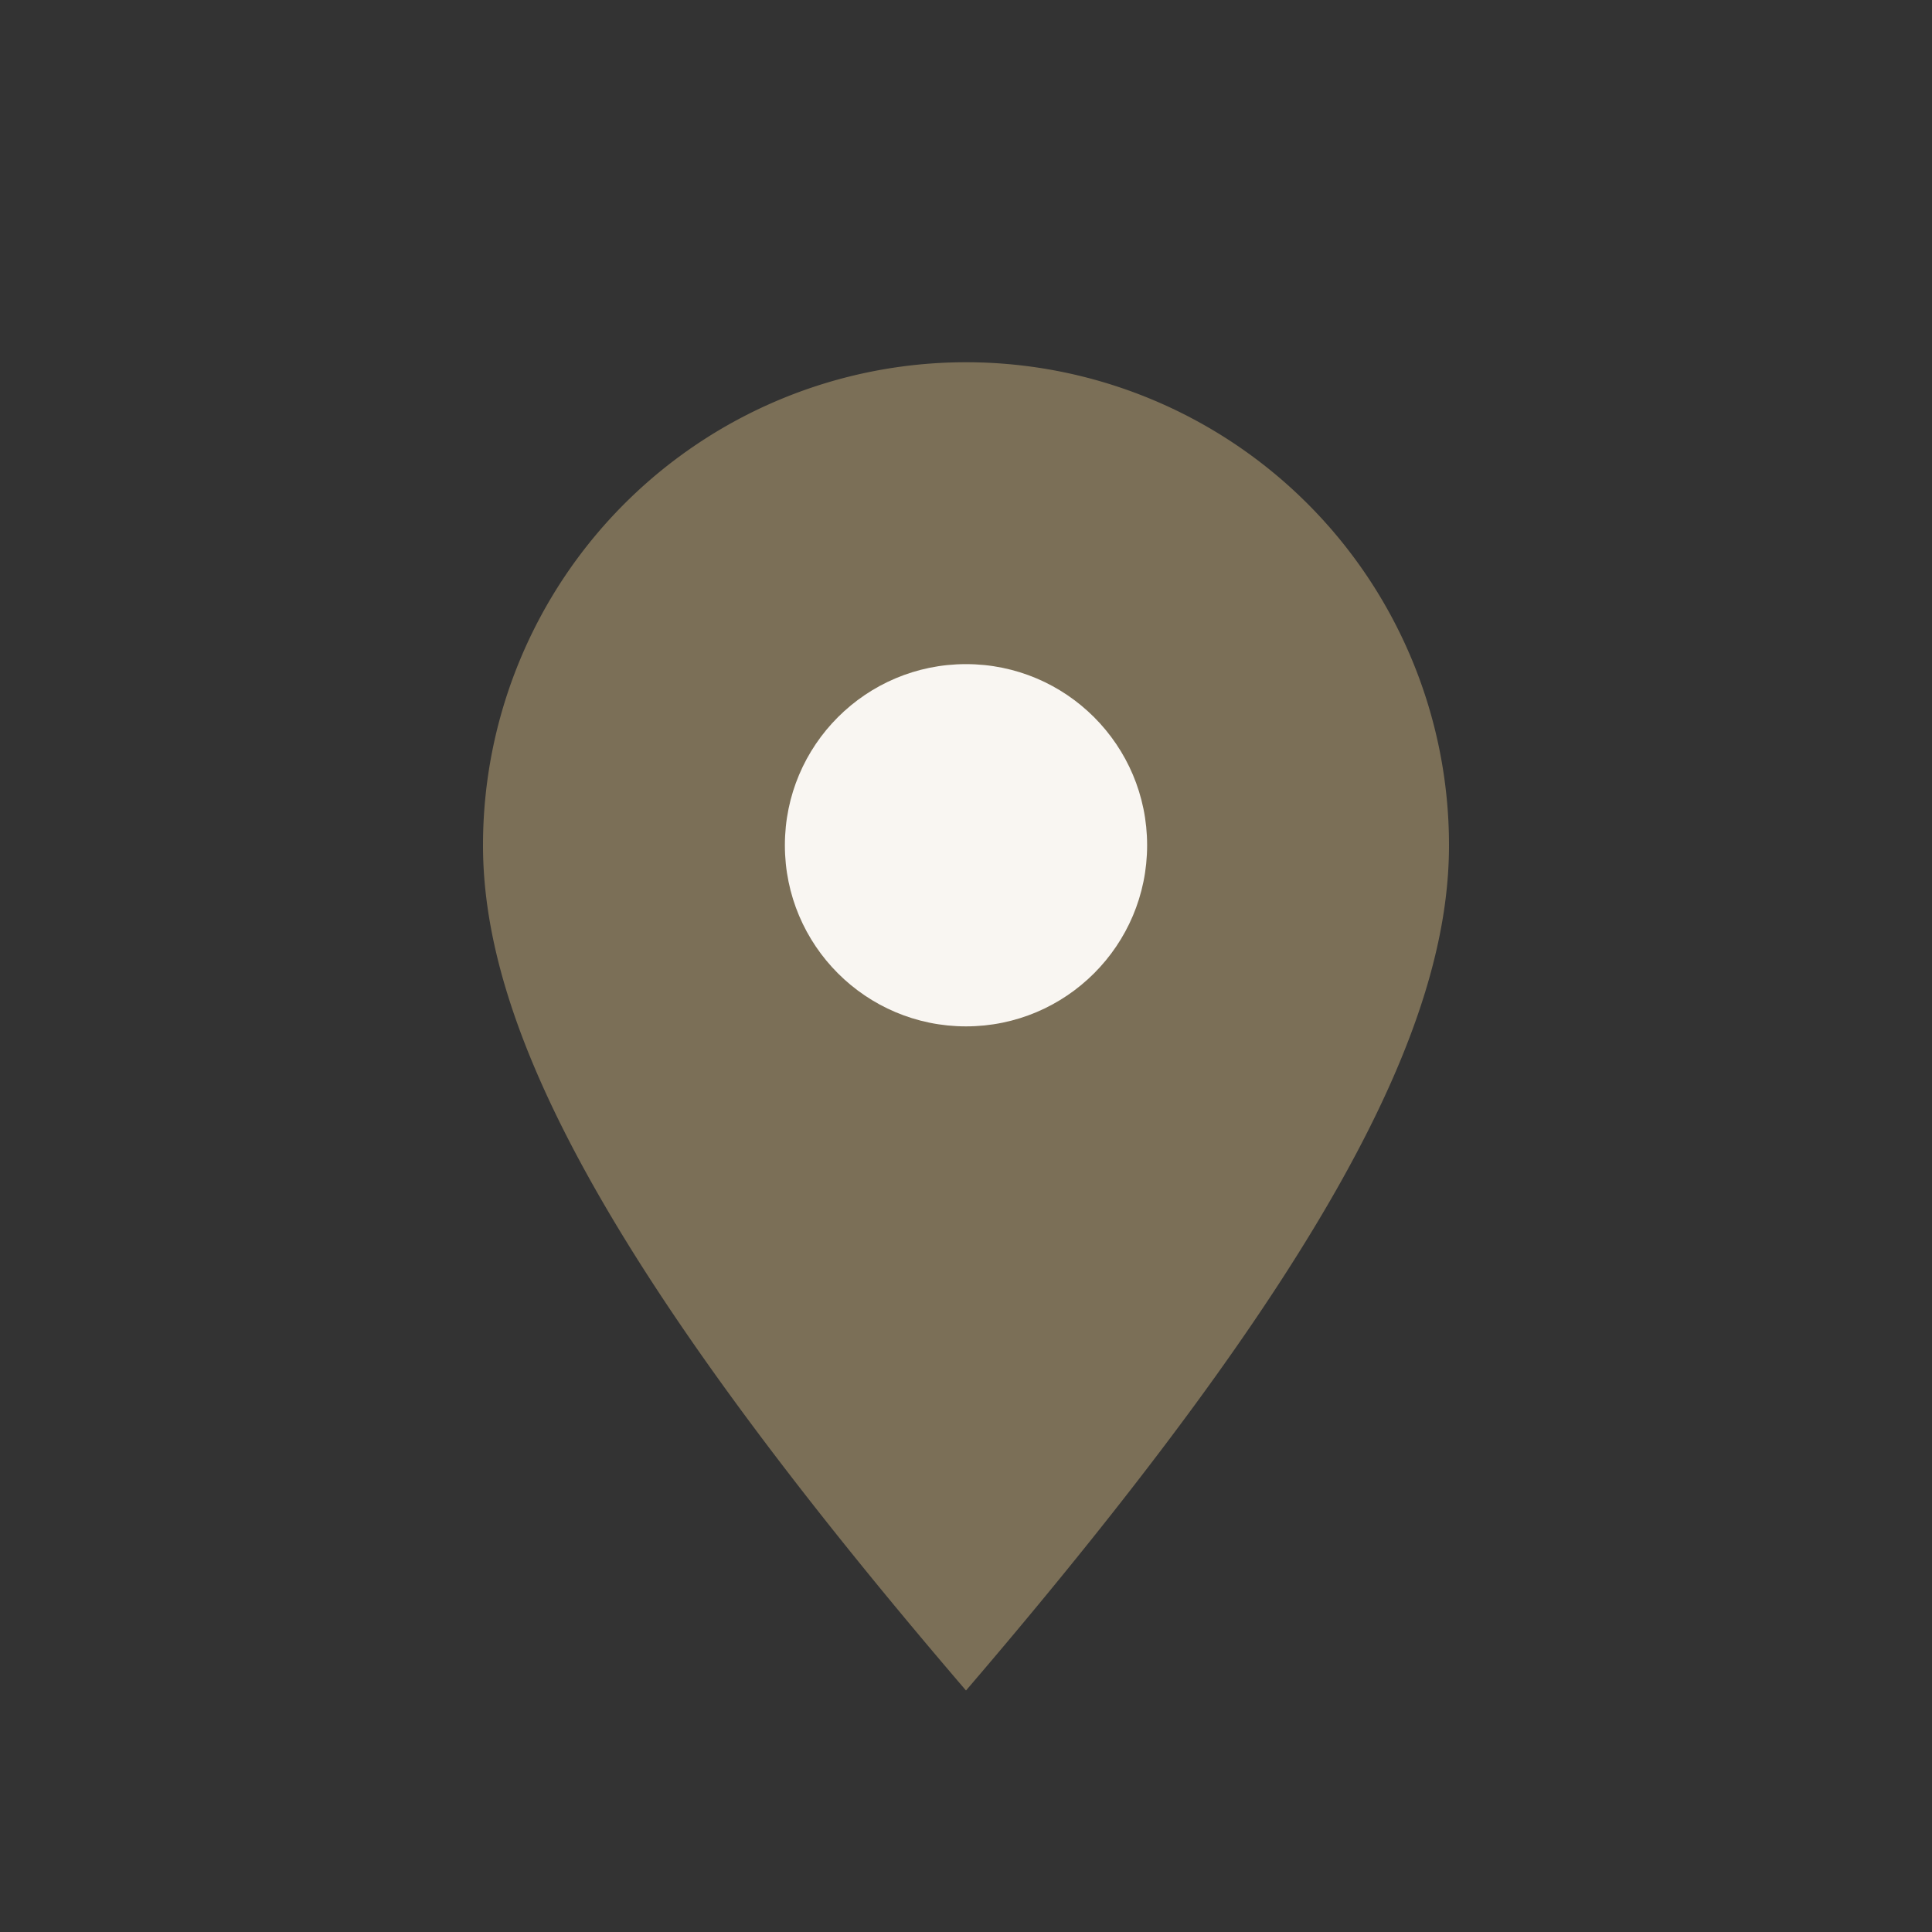
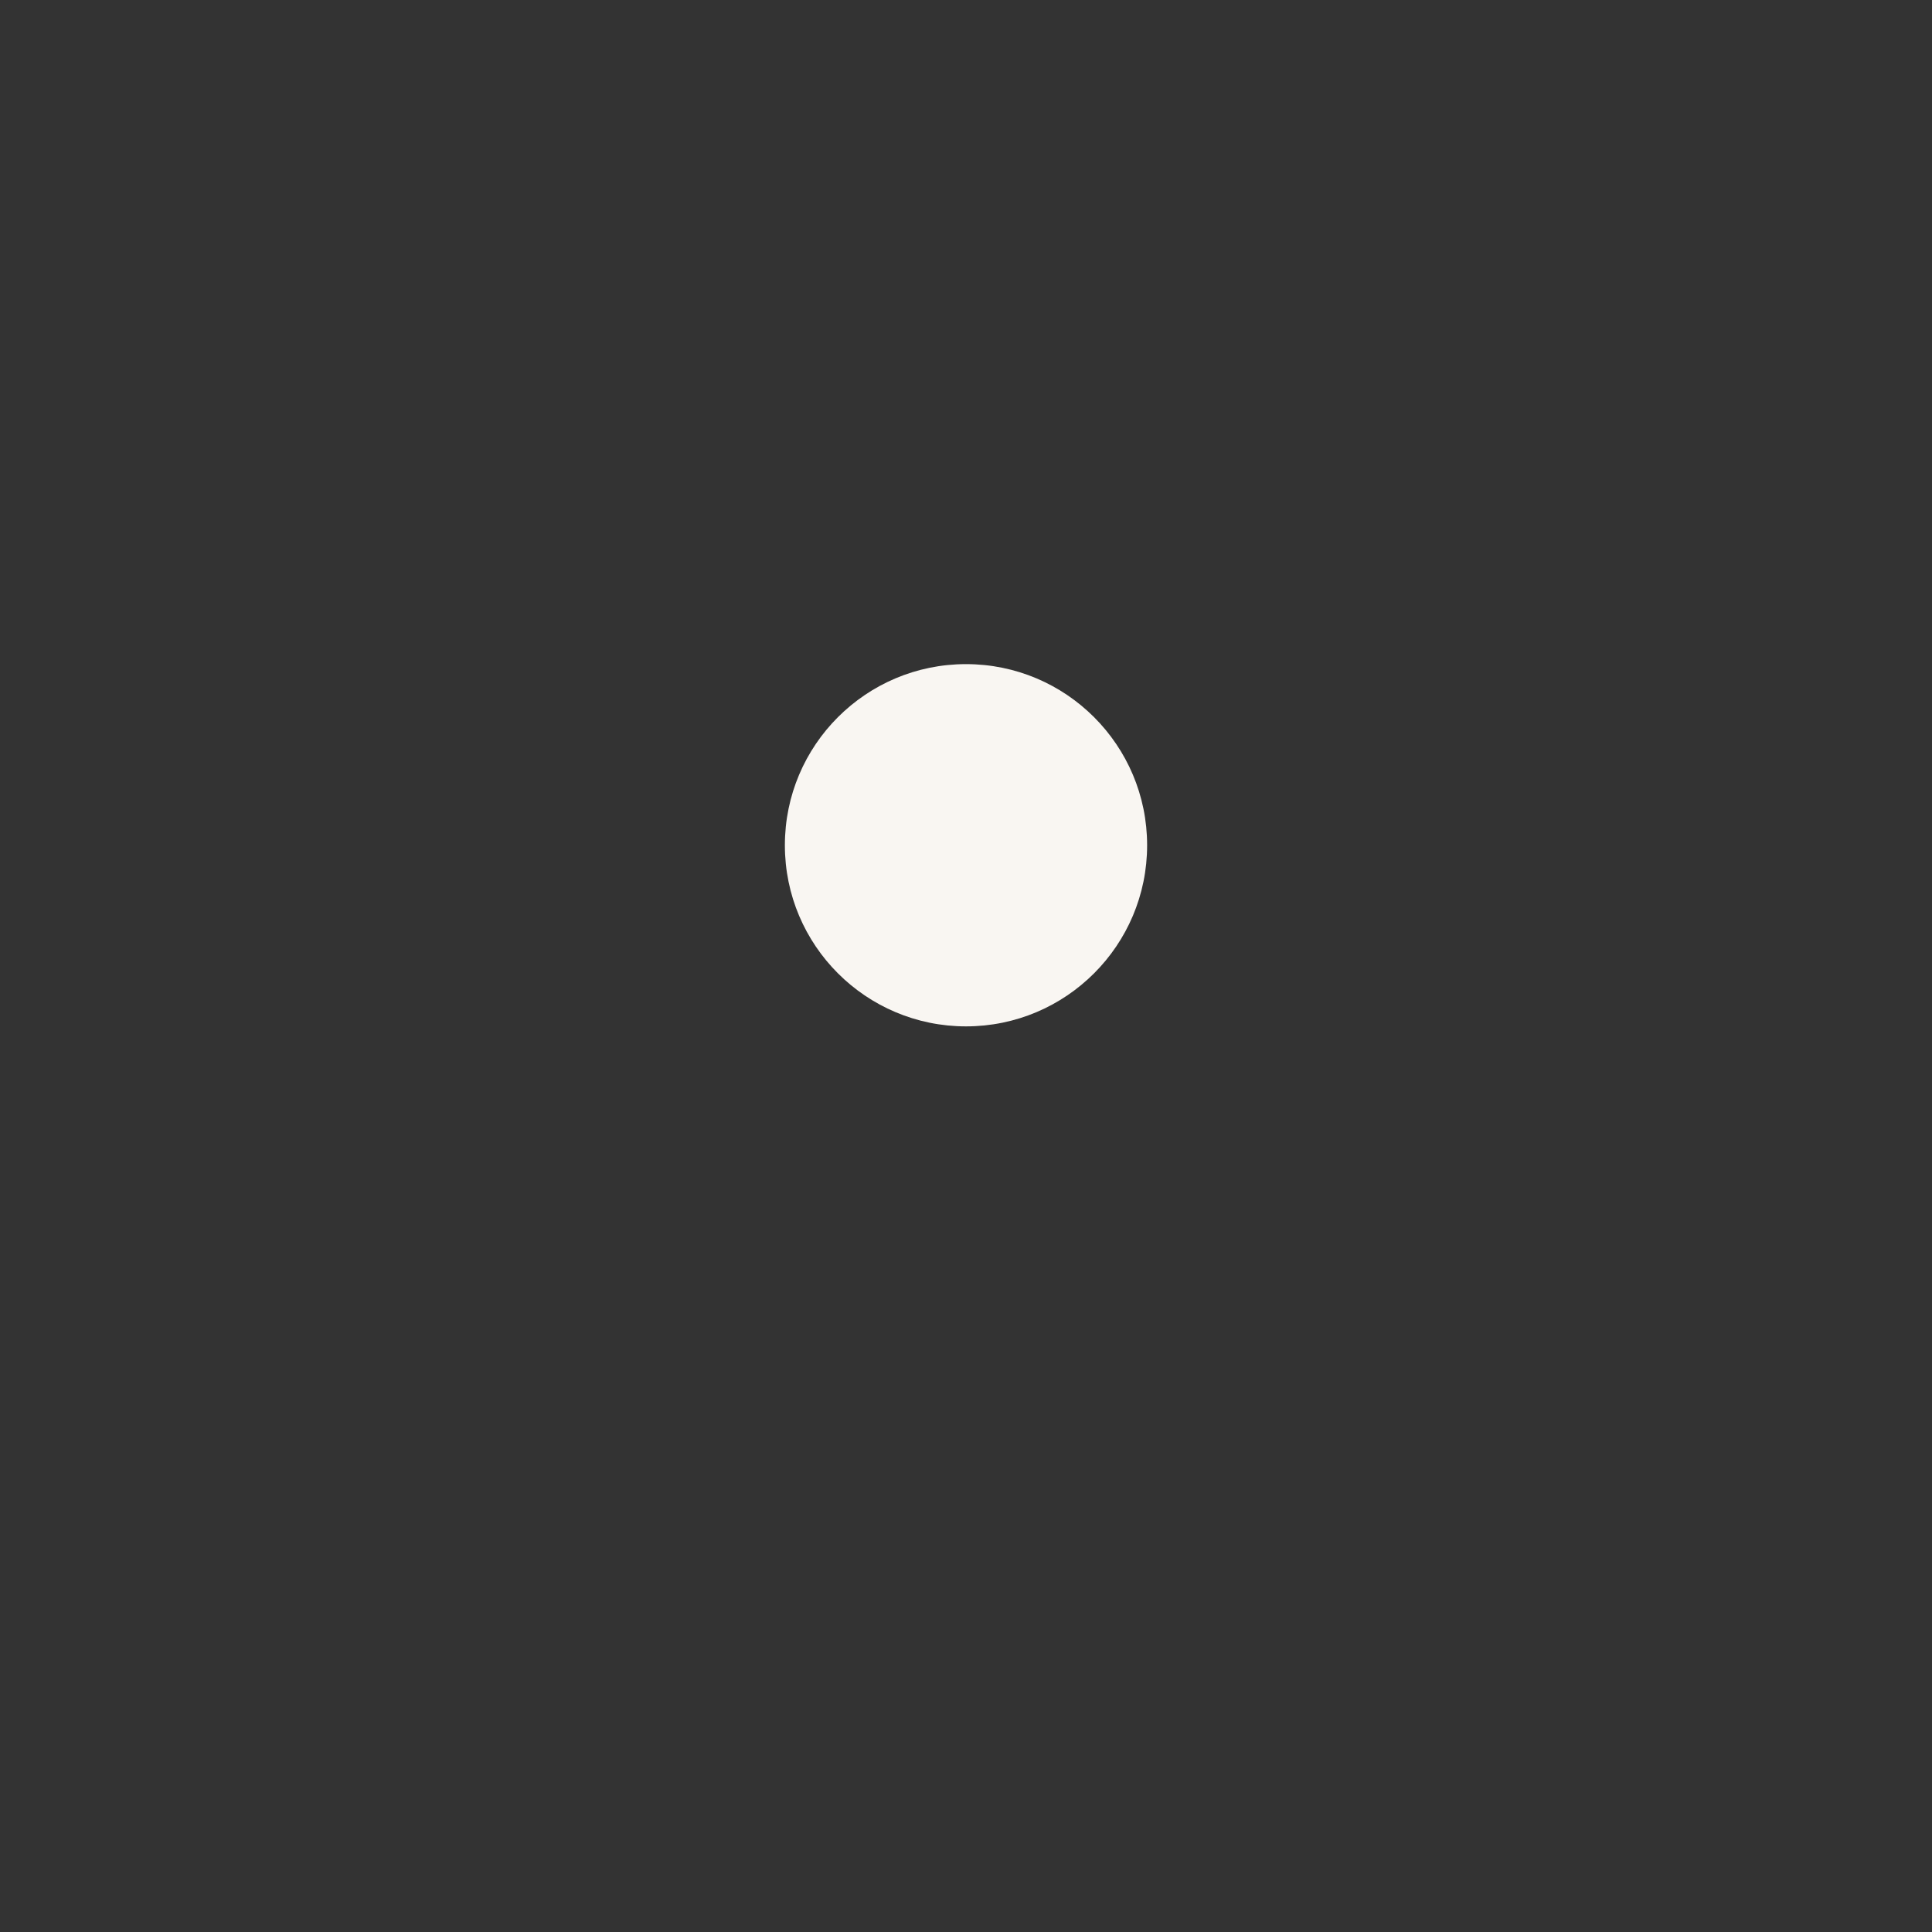
<svg xmlns="http://www.w3.org/2000/svg" width="32" height="32" viewBox="0 0 32 32">
  <rect x="0" y="0" width="32" height="32" fill="#333333" stroke="none" />
-   <path d="M16 28c-6-7-8-11-8-14a8 8 0 1 1 16 0c0 3-2 7-8 14z" fill="#7B6F57" />
  <circle cx="16" cy="14" r="3" fill="#F9F6F2" />
</svg>